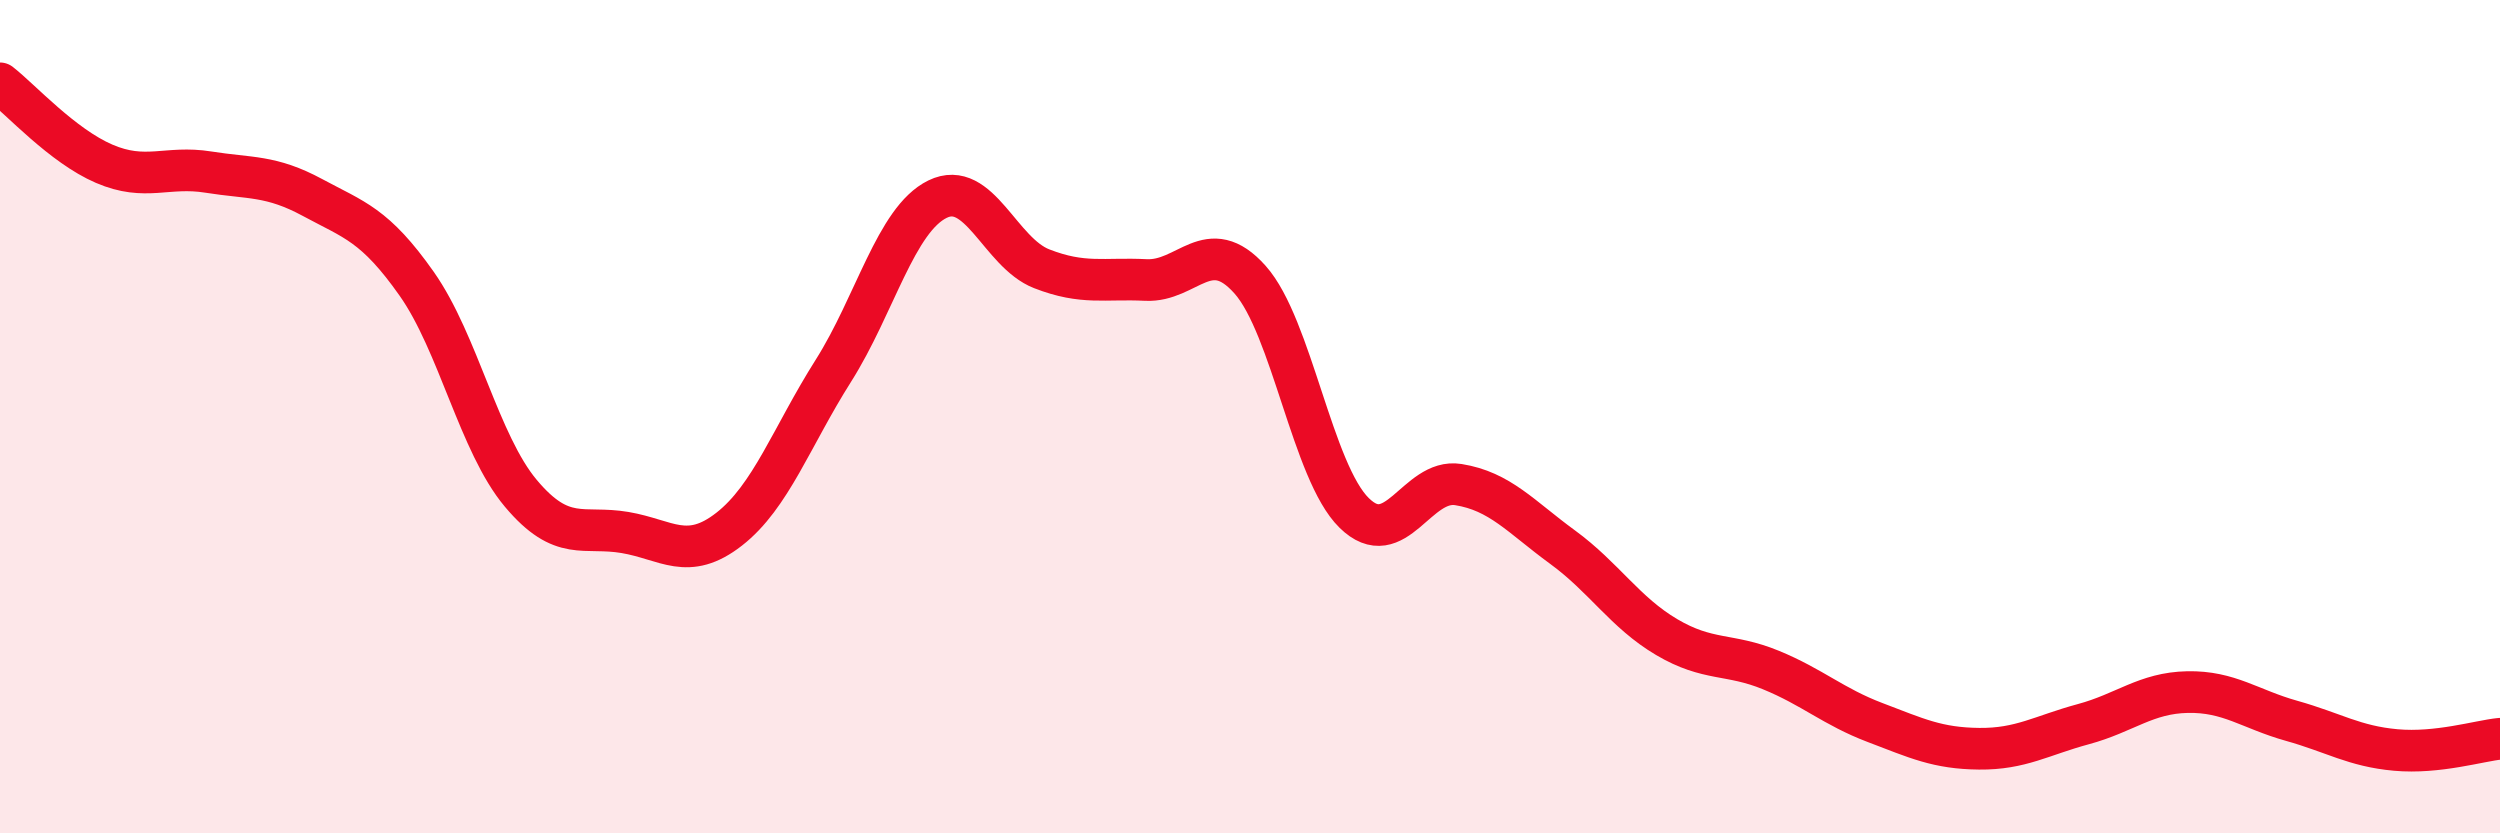
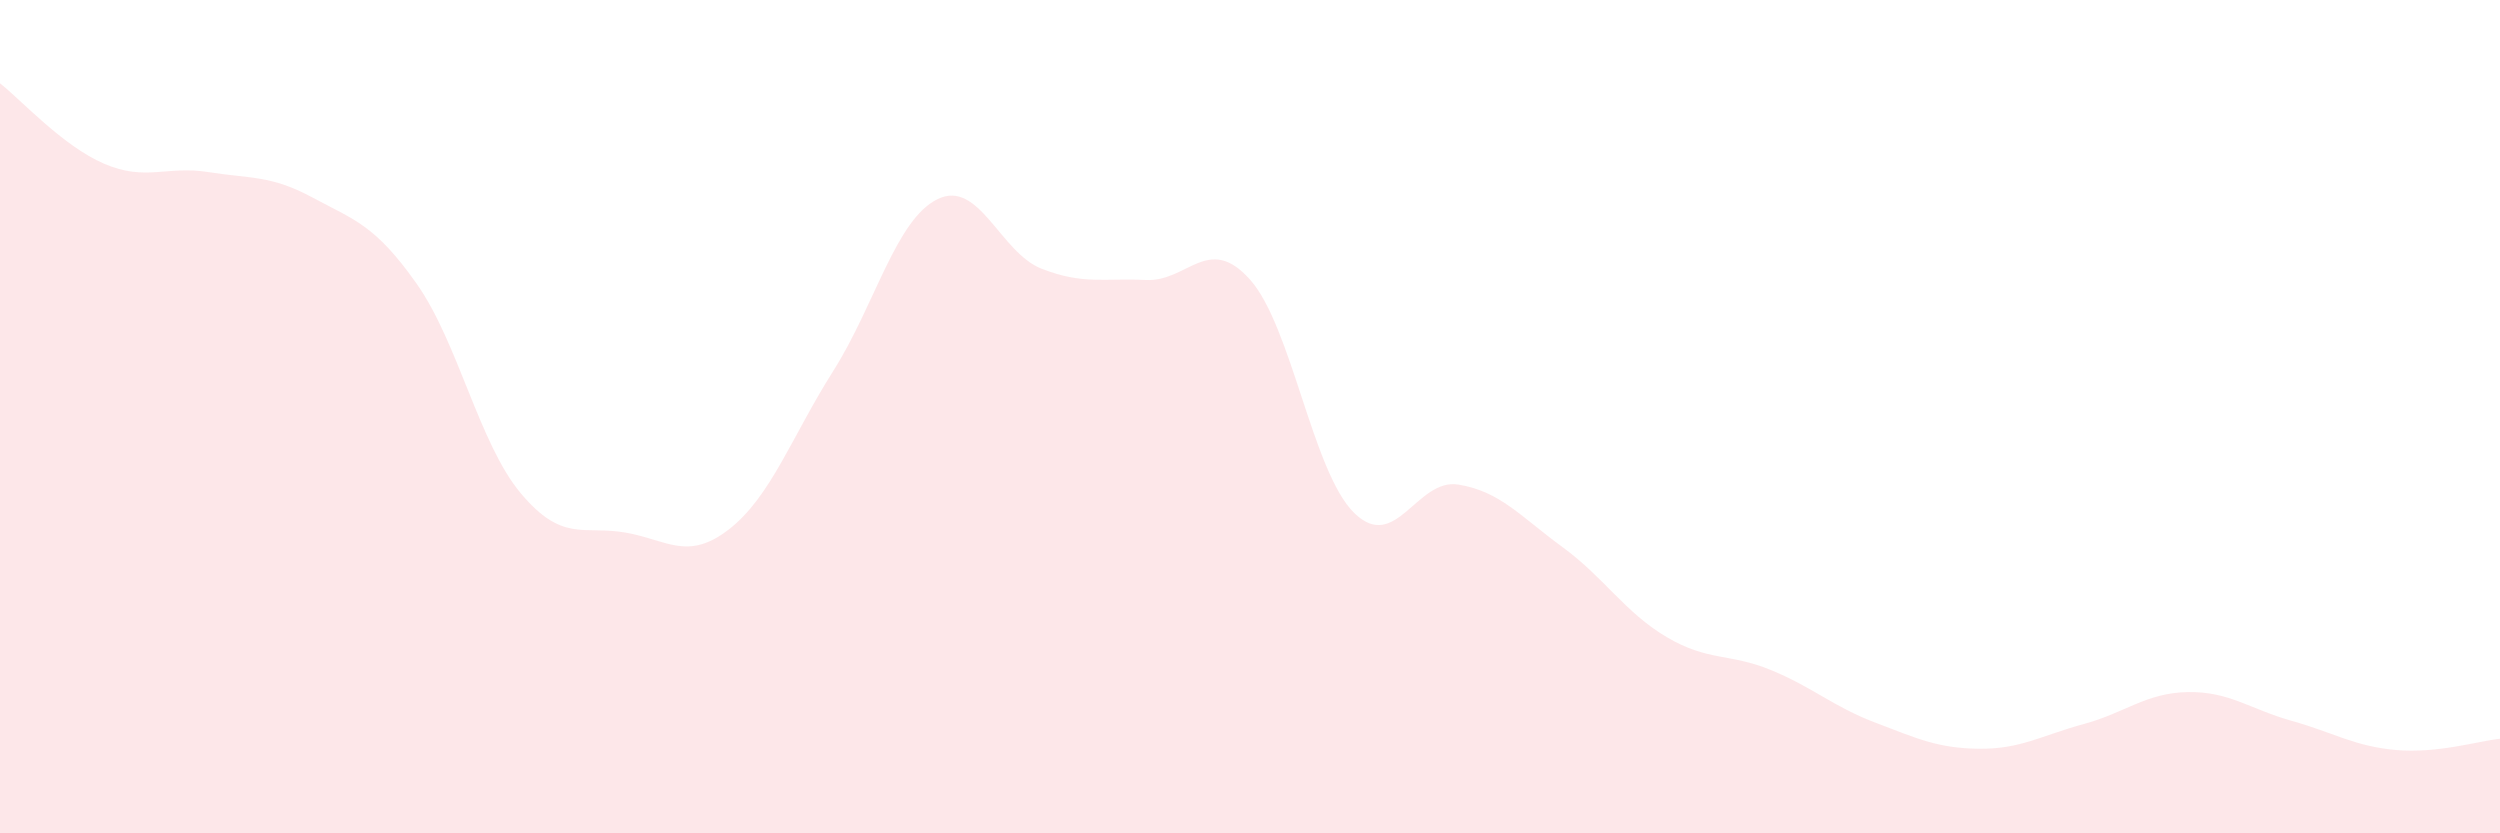
<svg xmlns="http://www.w3.org/2000/svg" width="60" height="20" viewBox="0 0 60 20">
  <path d="M 0,2 C 0.5,2.39 1.5,3.5 2.5,3.93 C 3.5,4.36 4,3.97 5,4.13 C 6,4.29 6.5,4.2 7.5,4.74 C 8.5,5.28 9,5.39 10,6.81 C 11,8.23 11.5,10.65 12.5,11.84 C 13.5,13.03 14,12.61 15,12.78 C 16,12.95 16.5,13.48 17.5,12.7 C 18.5,11.92 19,10.48 20,8.9 C 21,7.32 21.5,5.27 22.5,4.78 C 23.5,4.29 24,6.06 25,6.45 C 26,6.84 26.5,6.67 27.5,6.72 C 28.5,6.77 29,5.59 30,6.71 C 31,7.83 31.5,11.33 32.5,12.31 C 33.5,13.29 34,11.47 35,11.63 C 36,11.79 36.5,12.4 37.5,13.13 C 38.5,13.86 39,14.7 40,15.29 C 41,15.88 41.5,15.67 42.5,16.08 C 43.5,16.49 44,16.96 45,17.34 C 46,17.72 46.5,17.96 47.5,17.97 C 48.5,17.98 49,17.65 50,17.38 C 51,17.11 51.5,16.63 52.5,16.61 C 53.5,16.59 54,17.02 55,17.3 C 56,17.58 56.5,17.91 57.5,18 C 58.5,18.09 59.5,17.78 60,17.73L60 20L0 20Z" fill="#EB0A25" opacity="0.1" stroke-linecap="round" stroke-linejoin="round" />
-   <path d="M 0,2 C 0.5,2.39 1.5,3.5 2.5,3.93 C 3.5,4.36 4,3.97 5,4.13 C 6,4.29 6.5,4.2 7.5,4.74 C 8.5,5.28 9,5.39 10,6.81 C 11,8.23 11.5,10.65 12.5,11.84 C 13.5,13.03 14,12.61 15,12.78 C 16,12.95 16.5,13.48 17.5,12.7 C 18.5,11.92 19,10.48 20,8.9 C 21,7.32 21.5,5.27 22.5,4.78 C 23.5,4.29 24,6.06 25,6.45 C 26,6.84 26.5,6.67 27.5,6.72 C 28.5,6.77 29,5.59 30,6.71 C 31,7.83 31.5,11.33 32.5,12.31 C 33.5,13.29 34,11.47 35,11.63 C 36,11.79 36.5,12.4 37.5,13.13 C 38.5,13.86 39,14.7 40,15.29 C 41,15.88 41.5,15.67 42.5,16.08 C 43.5,16.49 44,16.96 45,17.34 C 46,17.72 46.5,17.96 47.5,17.97 C 48.5,17.98 49,17.65 50,17.38 C 51,17.11 51.5,16.63 52.5,16.61 C 53.5,16.59 54,17.02 55,17.3 C 56,17.58 56.5,17.91 57.5,18 C 58.5,18.09 59.5,17.78 60,17.73" stroke="#EB0A25" stroke-width="1" fill="none" stroke-linecap="round" stroke-linejoin="round" />
</svg>